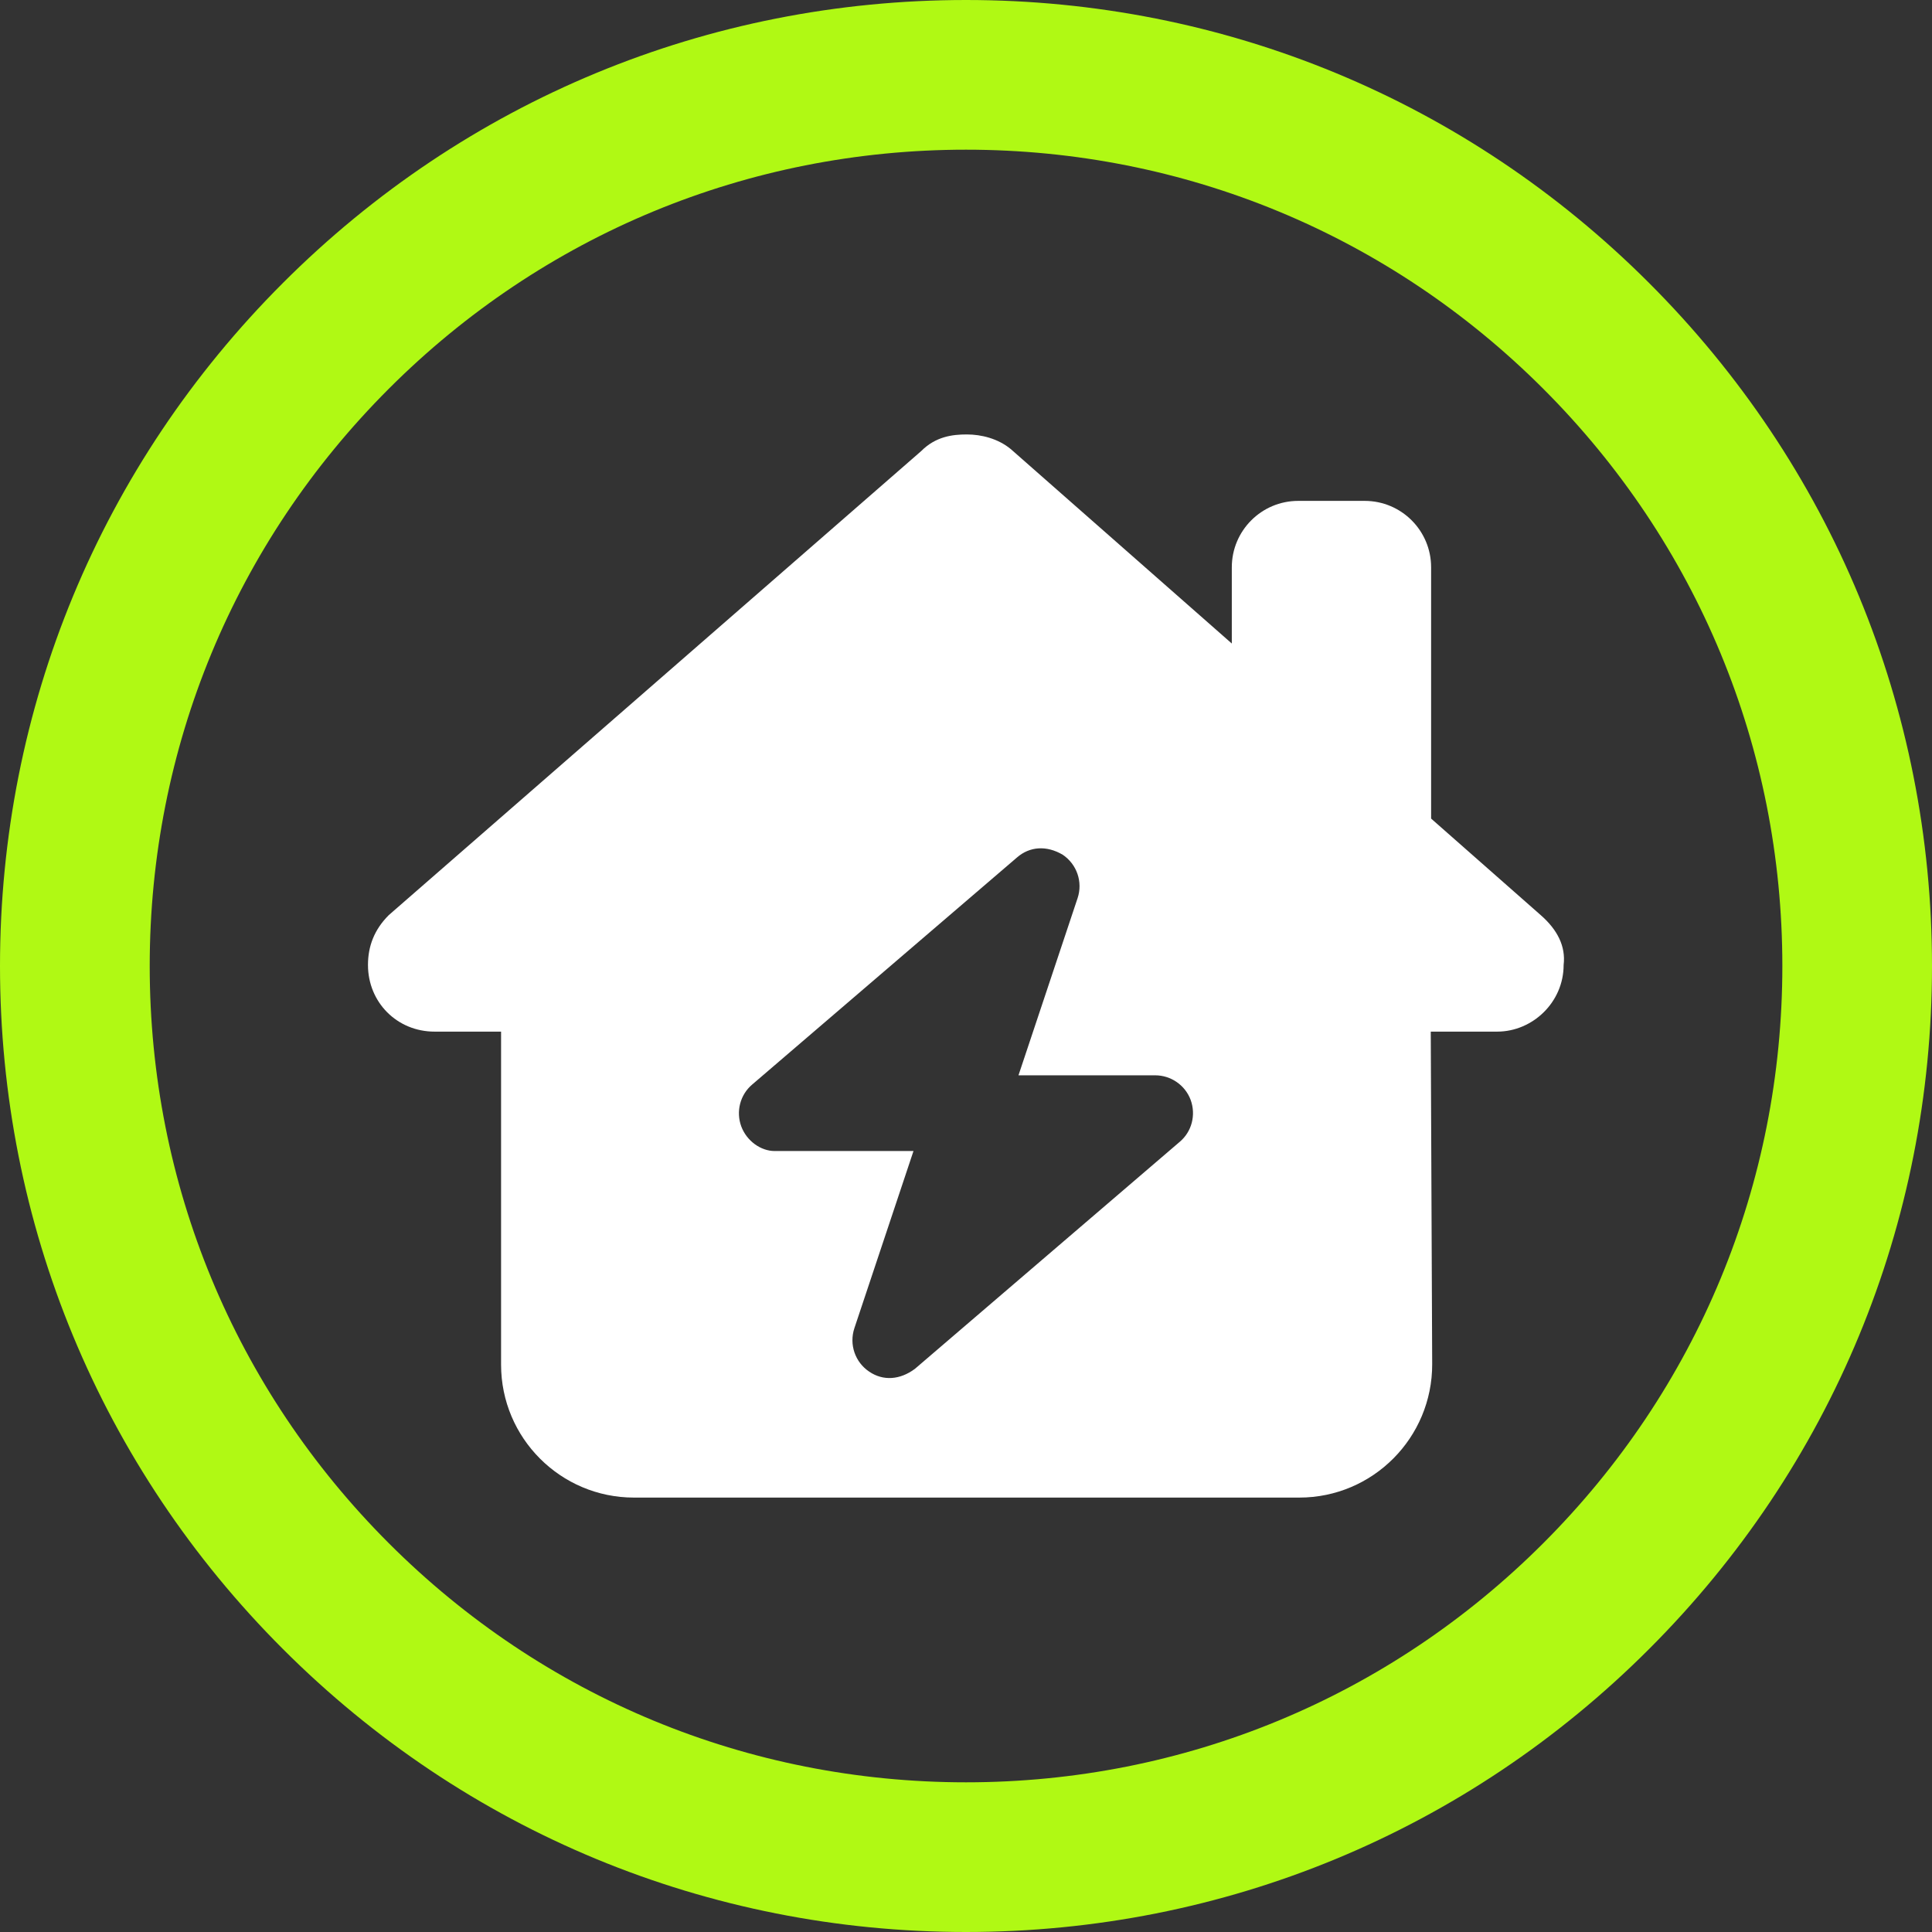
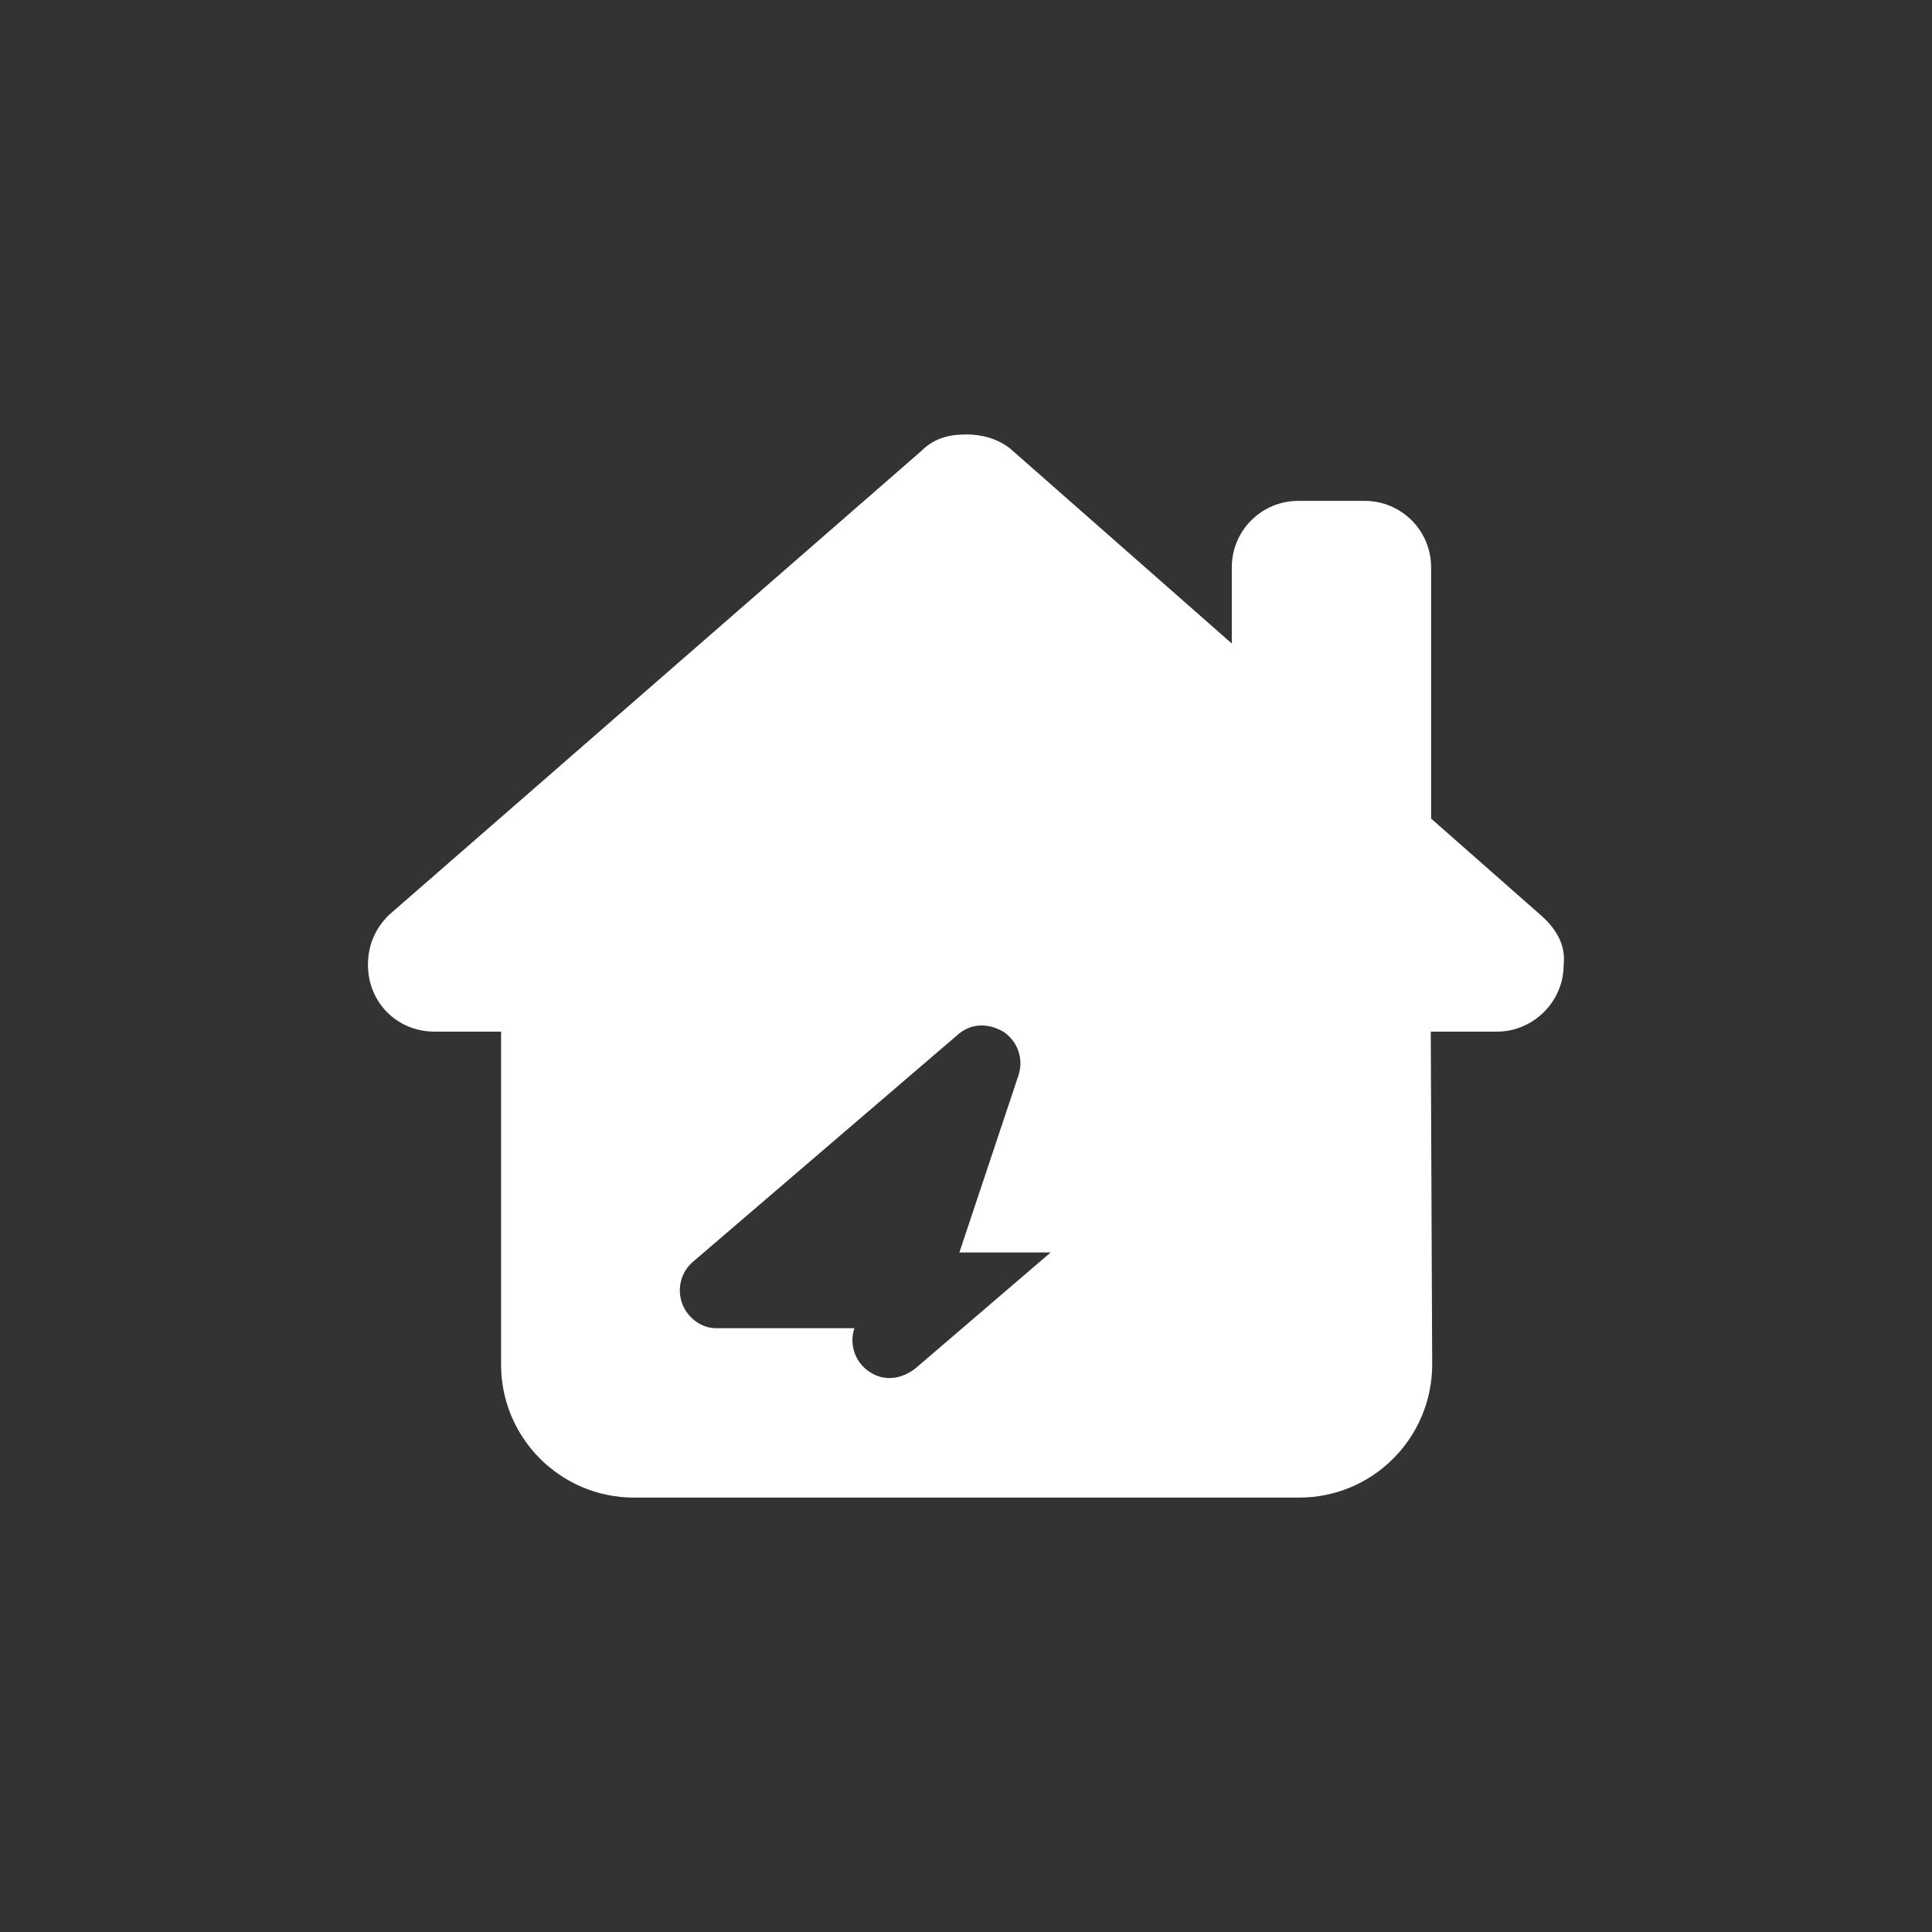
<svg xmlns="http://www.w3.org/2000/svg" version="1.1" id="Layer_1" x="0px" y="0px" viewBox="0 0 595.28 595.28" style="enable-background:new 0 0 595.28 595.28;" xml:space="preserve">
  <rect x="0" y="0" width="595.28" height="595.28" fill="#333333" stroke="none" />
  <style type="text/css">
	.st0{fill:#FFFFFF;}
	.st1{fill:#B0F914;}
</style>
-   <path class="st0" d="M474.73,281.97l-33.78-29.75V174.8c0-11.3-9.15-20.47-20.47-20.47h-20.47c-11.32,0-20.47,9.17-20.47,20.47  v23.48l-68.14-59.94c-3.9-3.2-9.02-4.48-13.5-4.48c-4.48,0-9.6,0.64-14.07,5.13L119.78,281.97c-4.48,4.48-6.4,9.6-6.4,15.35  c0,11.52,8.97,20.54,20.51,20.54h20.5v102.62c0,22.59,18.34,40.95,40.95,40.95h204.99c22.65,0,41.01-18.43,40.95-41.14l-0.44-102.43  h20.47c10.88,0,20.47-9.02,20.47-20.54C482.47,291.57,479.85,286.45,474.73,281.97z M363.51,351.8l-81.61,69.96  c-4.59,3.42-9.76,3.79-14.06,0.88c-4.37-2.91-6.26-8.38-4.59-13.41l18.21-54.58h-42.78c-4.23,0-8.59-3.06-10.28-7.58  c-1.69-4.59-0.36-9.76,3.35-12.9l81.62-69.99c3.93-3.41,9.11-3.74,14.06-0.83c4.37,2.93,6.26,8.4,4.59,13.39l-18.21,54.58h42.12  c4.88,0,9.25,3.06,10.93,7.58C368.54,343.5,367.23,348.66,363.51,351.8z" />
+   <path class="st0" d="M474.73,281.97l-33.78-29.75V174.8c0-11.3-9.15-20.47-20.47-20.47h-20.47c-11.32,0-20.47,9.17-20.47,20.47  v23.48l-68.14-59.94c-3.9-3.2-9.02-4.48-13.5-4.48c-4.48,0-9.6,0.64-14.07,5.13L119.78,281.97c-4.48,4.48-6.4,9.6-6.4,15.35  c0,11.52,8.97,20.54,20.51,20.54h20.5v102.62c0,22.59,18.34,40.95,40.95,40.95h204.99c22.65,0,41.01-18.43,40.95-41.14l-0.44-102.43  h20.47c10.88,0,20.47-9.02,20.47-20.54C482.47,291.57,479.85,286.45,474.73,281.97z M363.51,351.8l-81.61,69.96  c-4.59,3.42-9.76,3.79-14.06,0.88c-4.37-2.91-6.26-8.38-4.59-13.41h-42.78c-4.23,0-8.59-3.06-10.28-7.58  c-1.69-4.59-0.36-9.76,3.35-12.9l81.62-69.99c3.93-3.41,9.11-3.74,14.06-0.83c4.37,2.93,6.26,8.4,4.59,13.39l-18.21,54.58h42.12  c4.88,0,9.25,3.06,10.93,7.58C368.54,343.5,367.23,348.66,363.51,351.8z" />
  <g>
-     <path class="st1" d="M297.64,595.28c-79.5,0-154.25-30.96-210.46-87.18C30.96,451.89,0,377.14,0,297.64S30.96,143.39,87.18,87.18   C143.39,30.96,218.14,0,297.64,0S451.89,30.96,508.1,87.18c56.22,56.22,87.18,130.96,87.18,210.46S564.32,451.89,508.1,508.1   C451.89,564.32,377.14,595.28,297.64,595.28z M297.64,46.12c-67.18,0-130.34,26.16-177.85,73.67S46.13,230.46,46.13,297.64   s26.16,130.34,73.67,177.85s110.67,73.67,177.85,73.67S427.99,523,475.5,475.49s73.67-110.67,73.67-177.85   S523.01,167.3,475.5,119.79S364.82,46.12,297.64,46.12z" />
-   </g>
+     </g>
</svg>